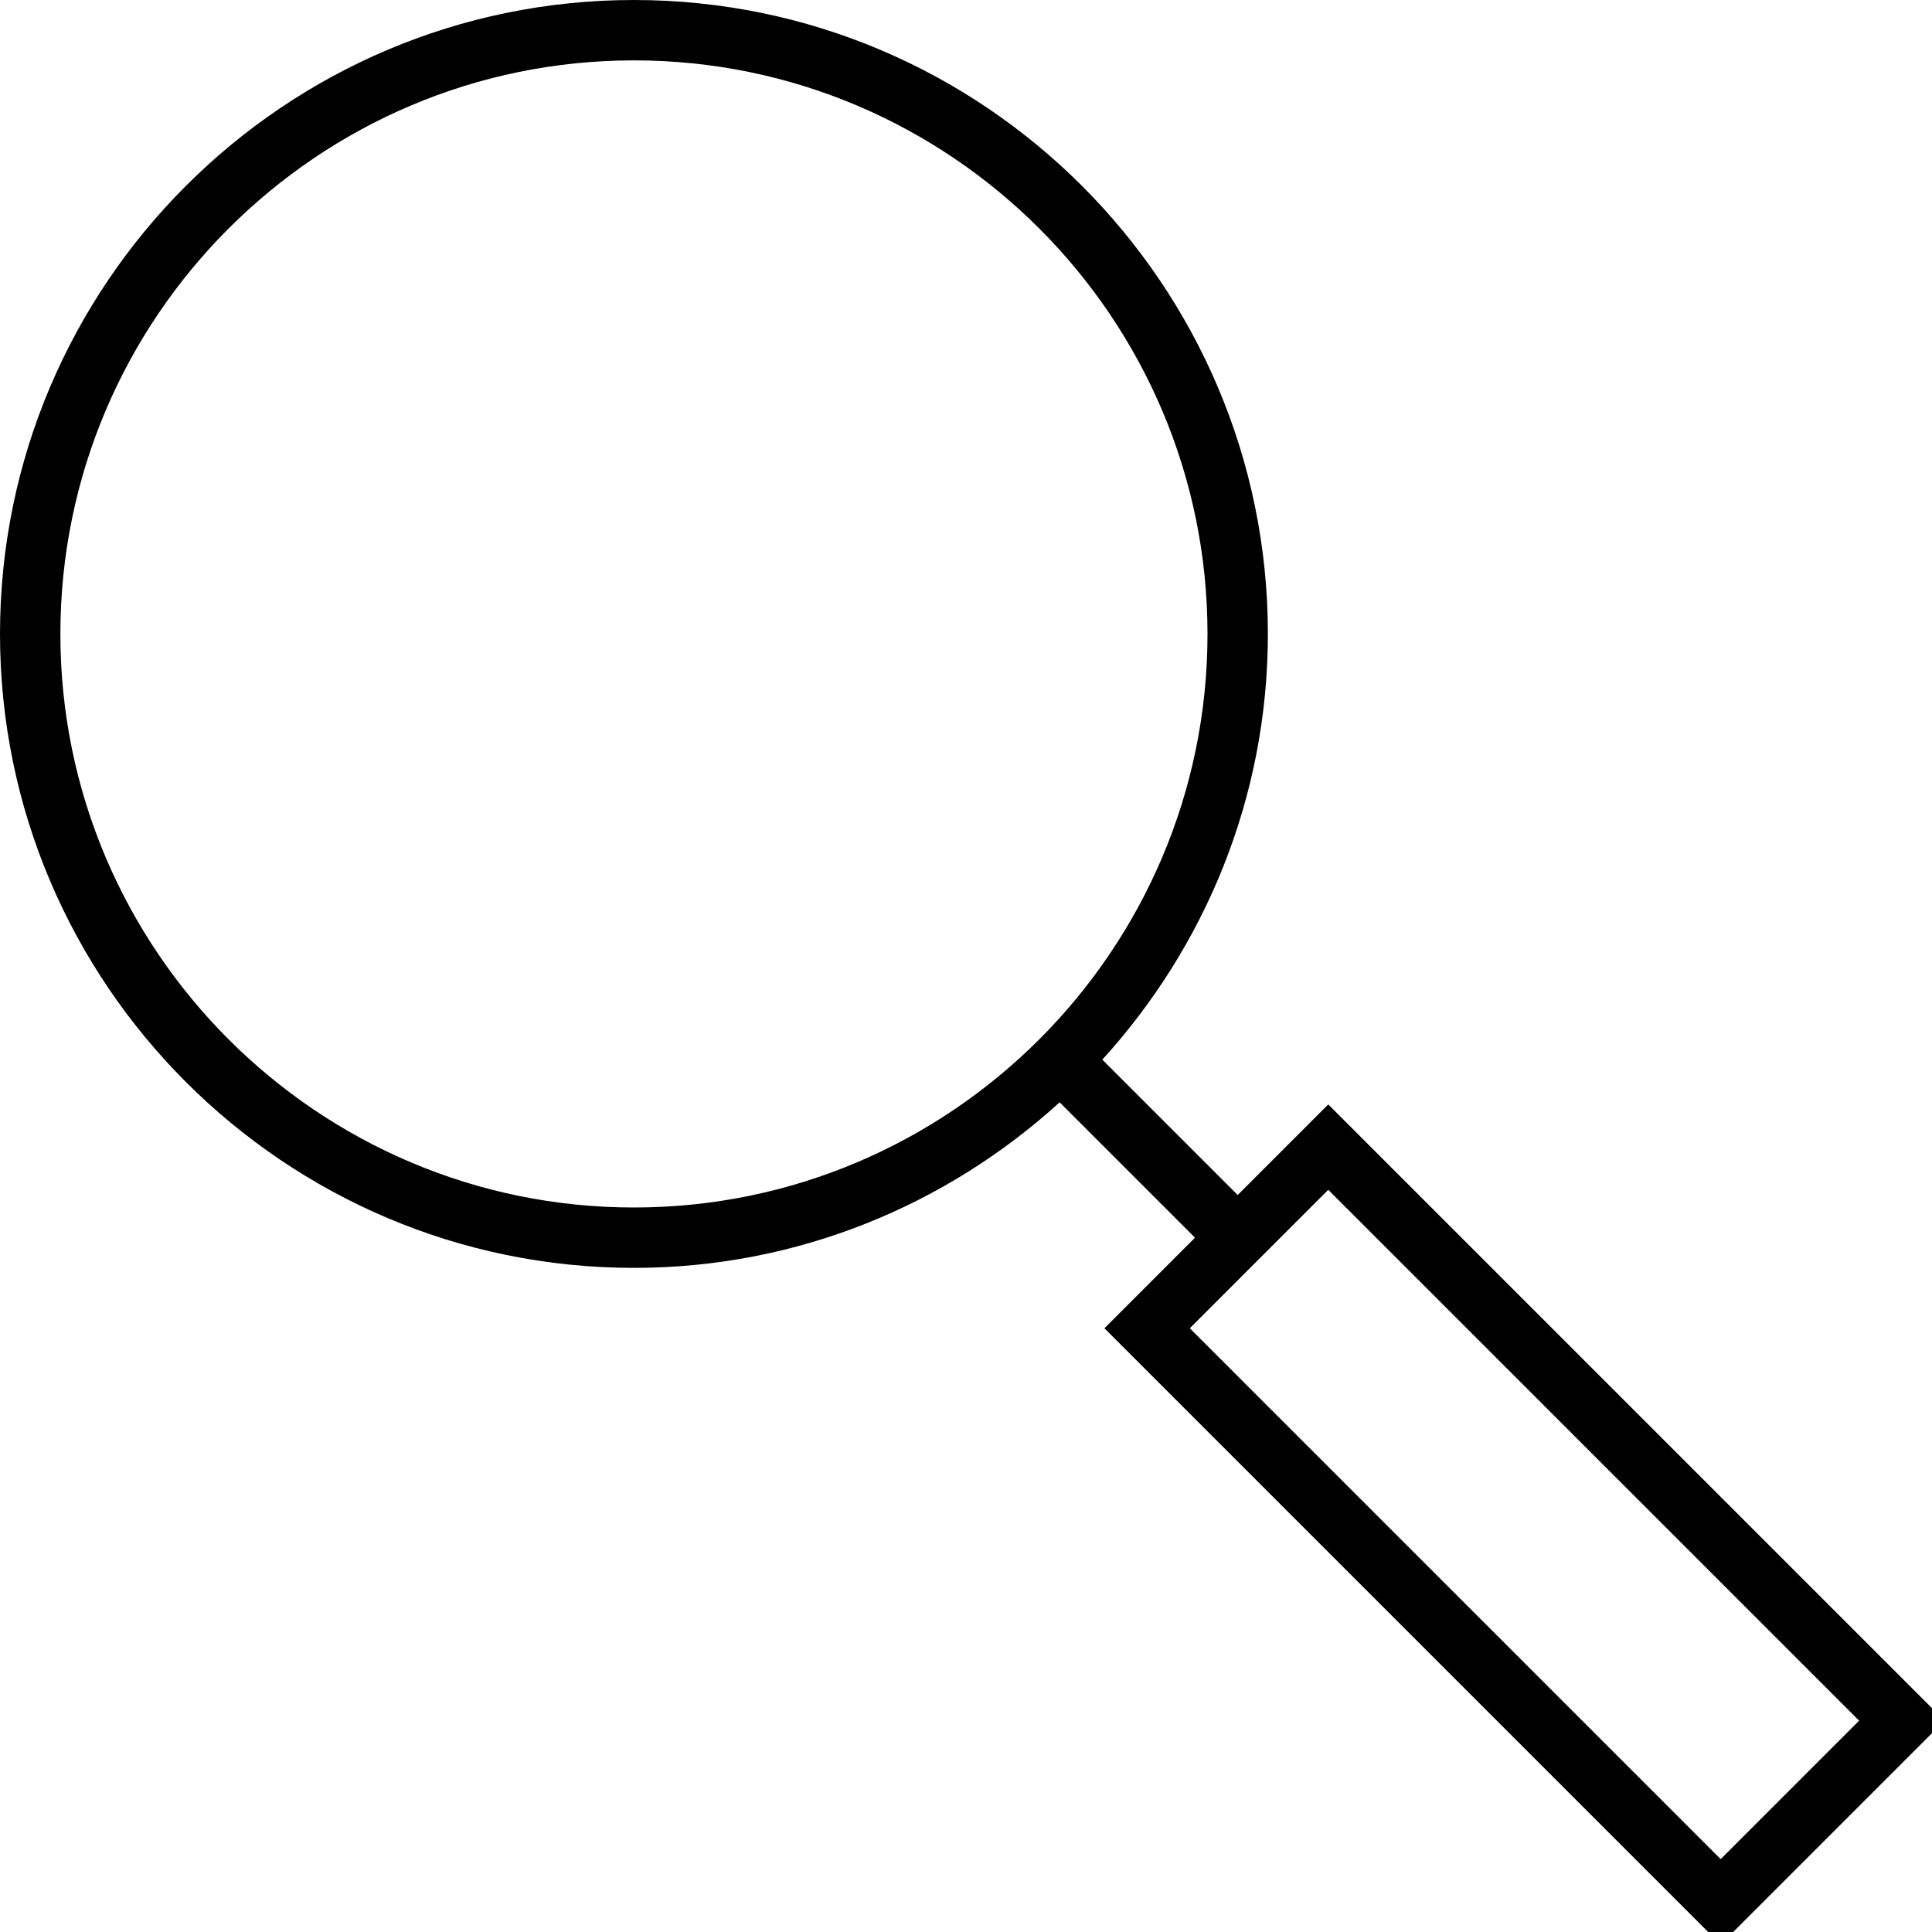
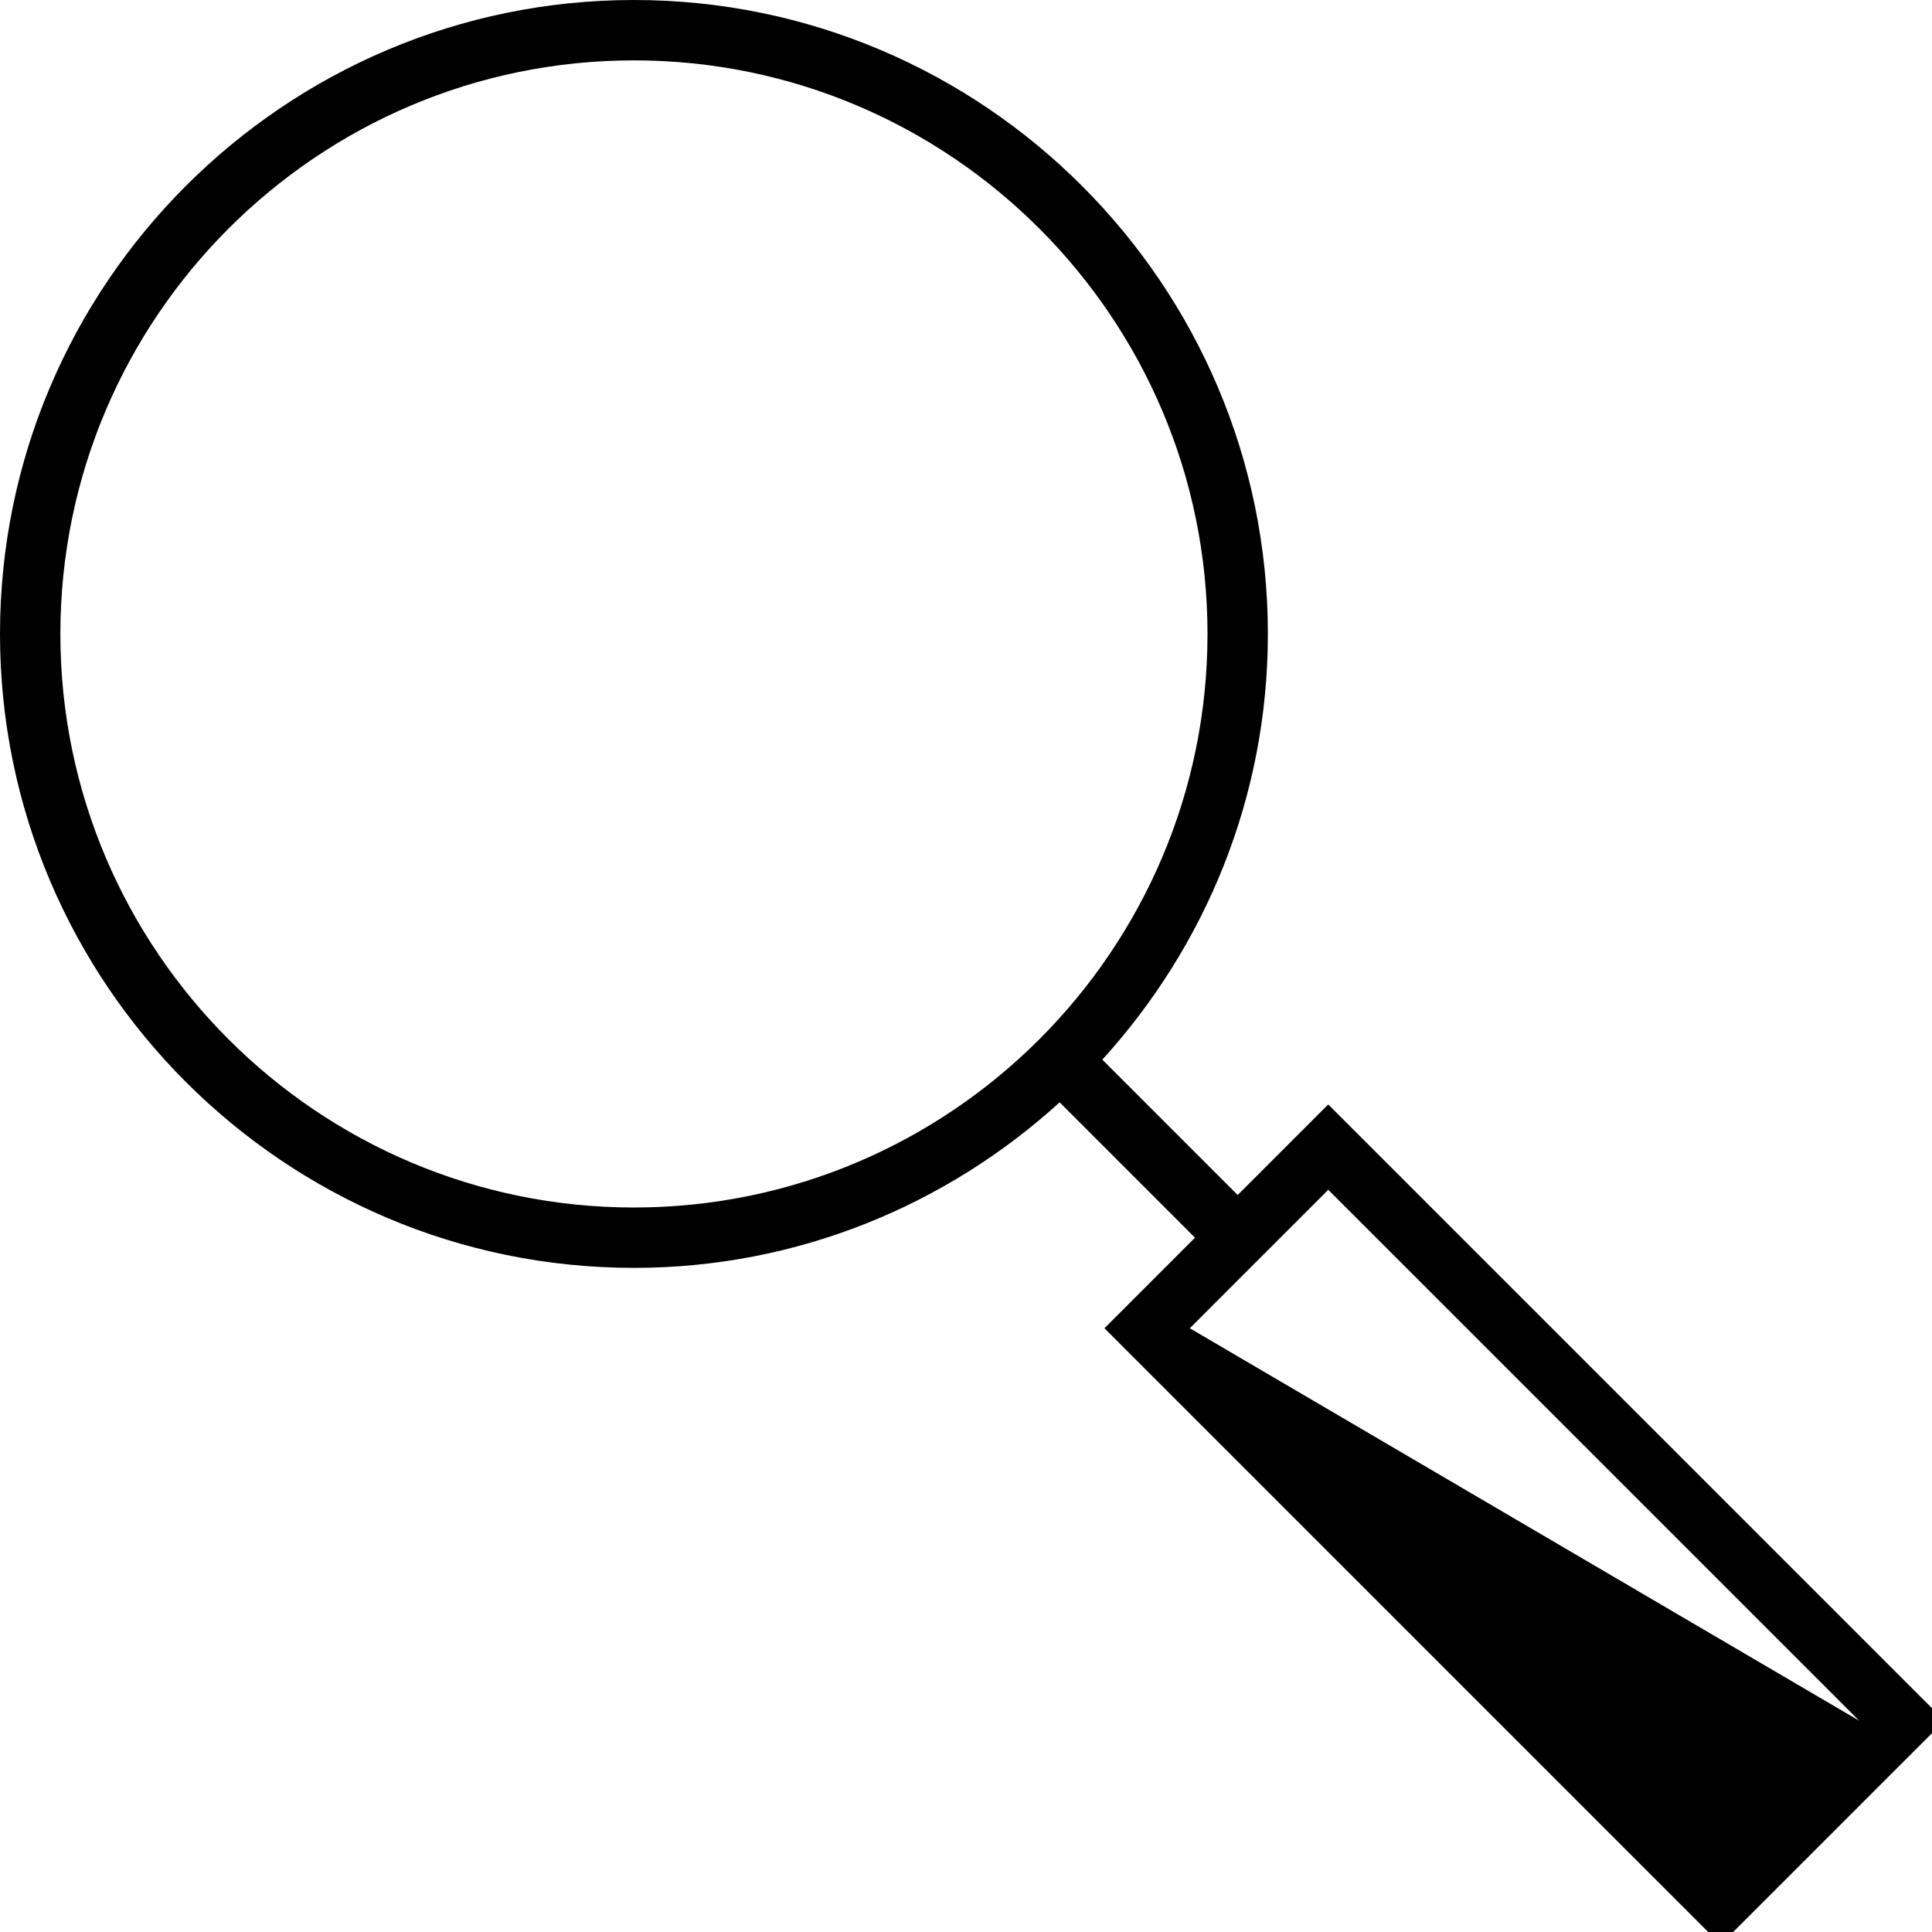
<svg xmlns="http://www.w3.org/2000/svg" version="1.1" id="Layer_1" x="0px" y="0px" width="64px" height="64px" viewBox="0 0 64 64" enable-background="new 0 0 64 64" xml:space="preserve">
  <g>
-     <path d="M21,42c5.431,0,10.37-2.089,14.102-5.484L39.586,41l-3,3L57,64.414L64.414,57L44,36.586l-3,3l-4.484-4.484   C39.91,31.37,42,26.431,42,21C42,9.42,32.579,0,21,0S0,9.42,0,21S9.421,42,21,42z M61.586,57L57,61.586L39.414,44L44,39.414   L61.586,57z M21,2c10.477,0,19,8.523,19,19s-8.523,19-19,19S2,31.477,2,21S10.523,2,21,2z" />
+     <path d="M21,42c5.431,0,10.37-2.089,14.102-5.484L39.586,41l-3,3L57,64.414L64.414,57L44,36.586l-3,3l-4.484-4.484   C39.91,31.37,42,26.431,42,21C42,9.42,32.579,0,21,0S0,9.42,0,21S9.421,42,21,42z M61.586,57L39.414,44L44,39.414   L61.586,57z M21,2c10.477,0,19,8.523,19,19s-8.523,19-19,19S2,31.477,2,21S10.523,2,21,2z" />
  </g>
</svg>